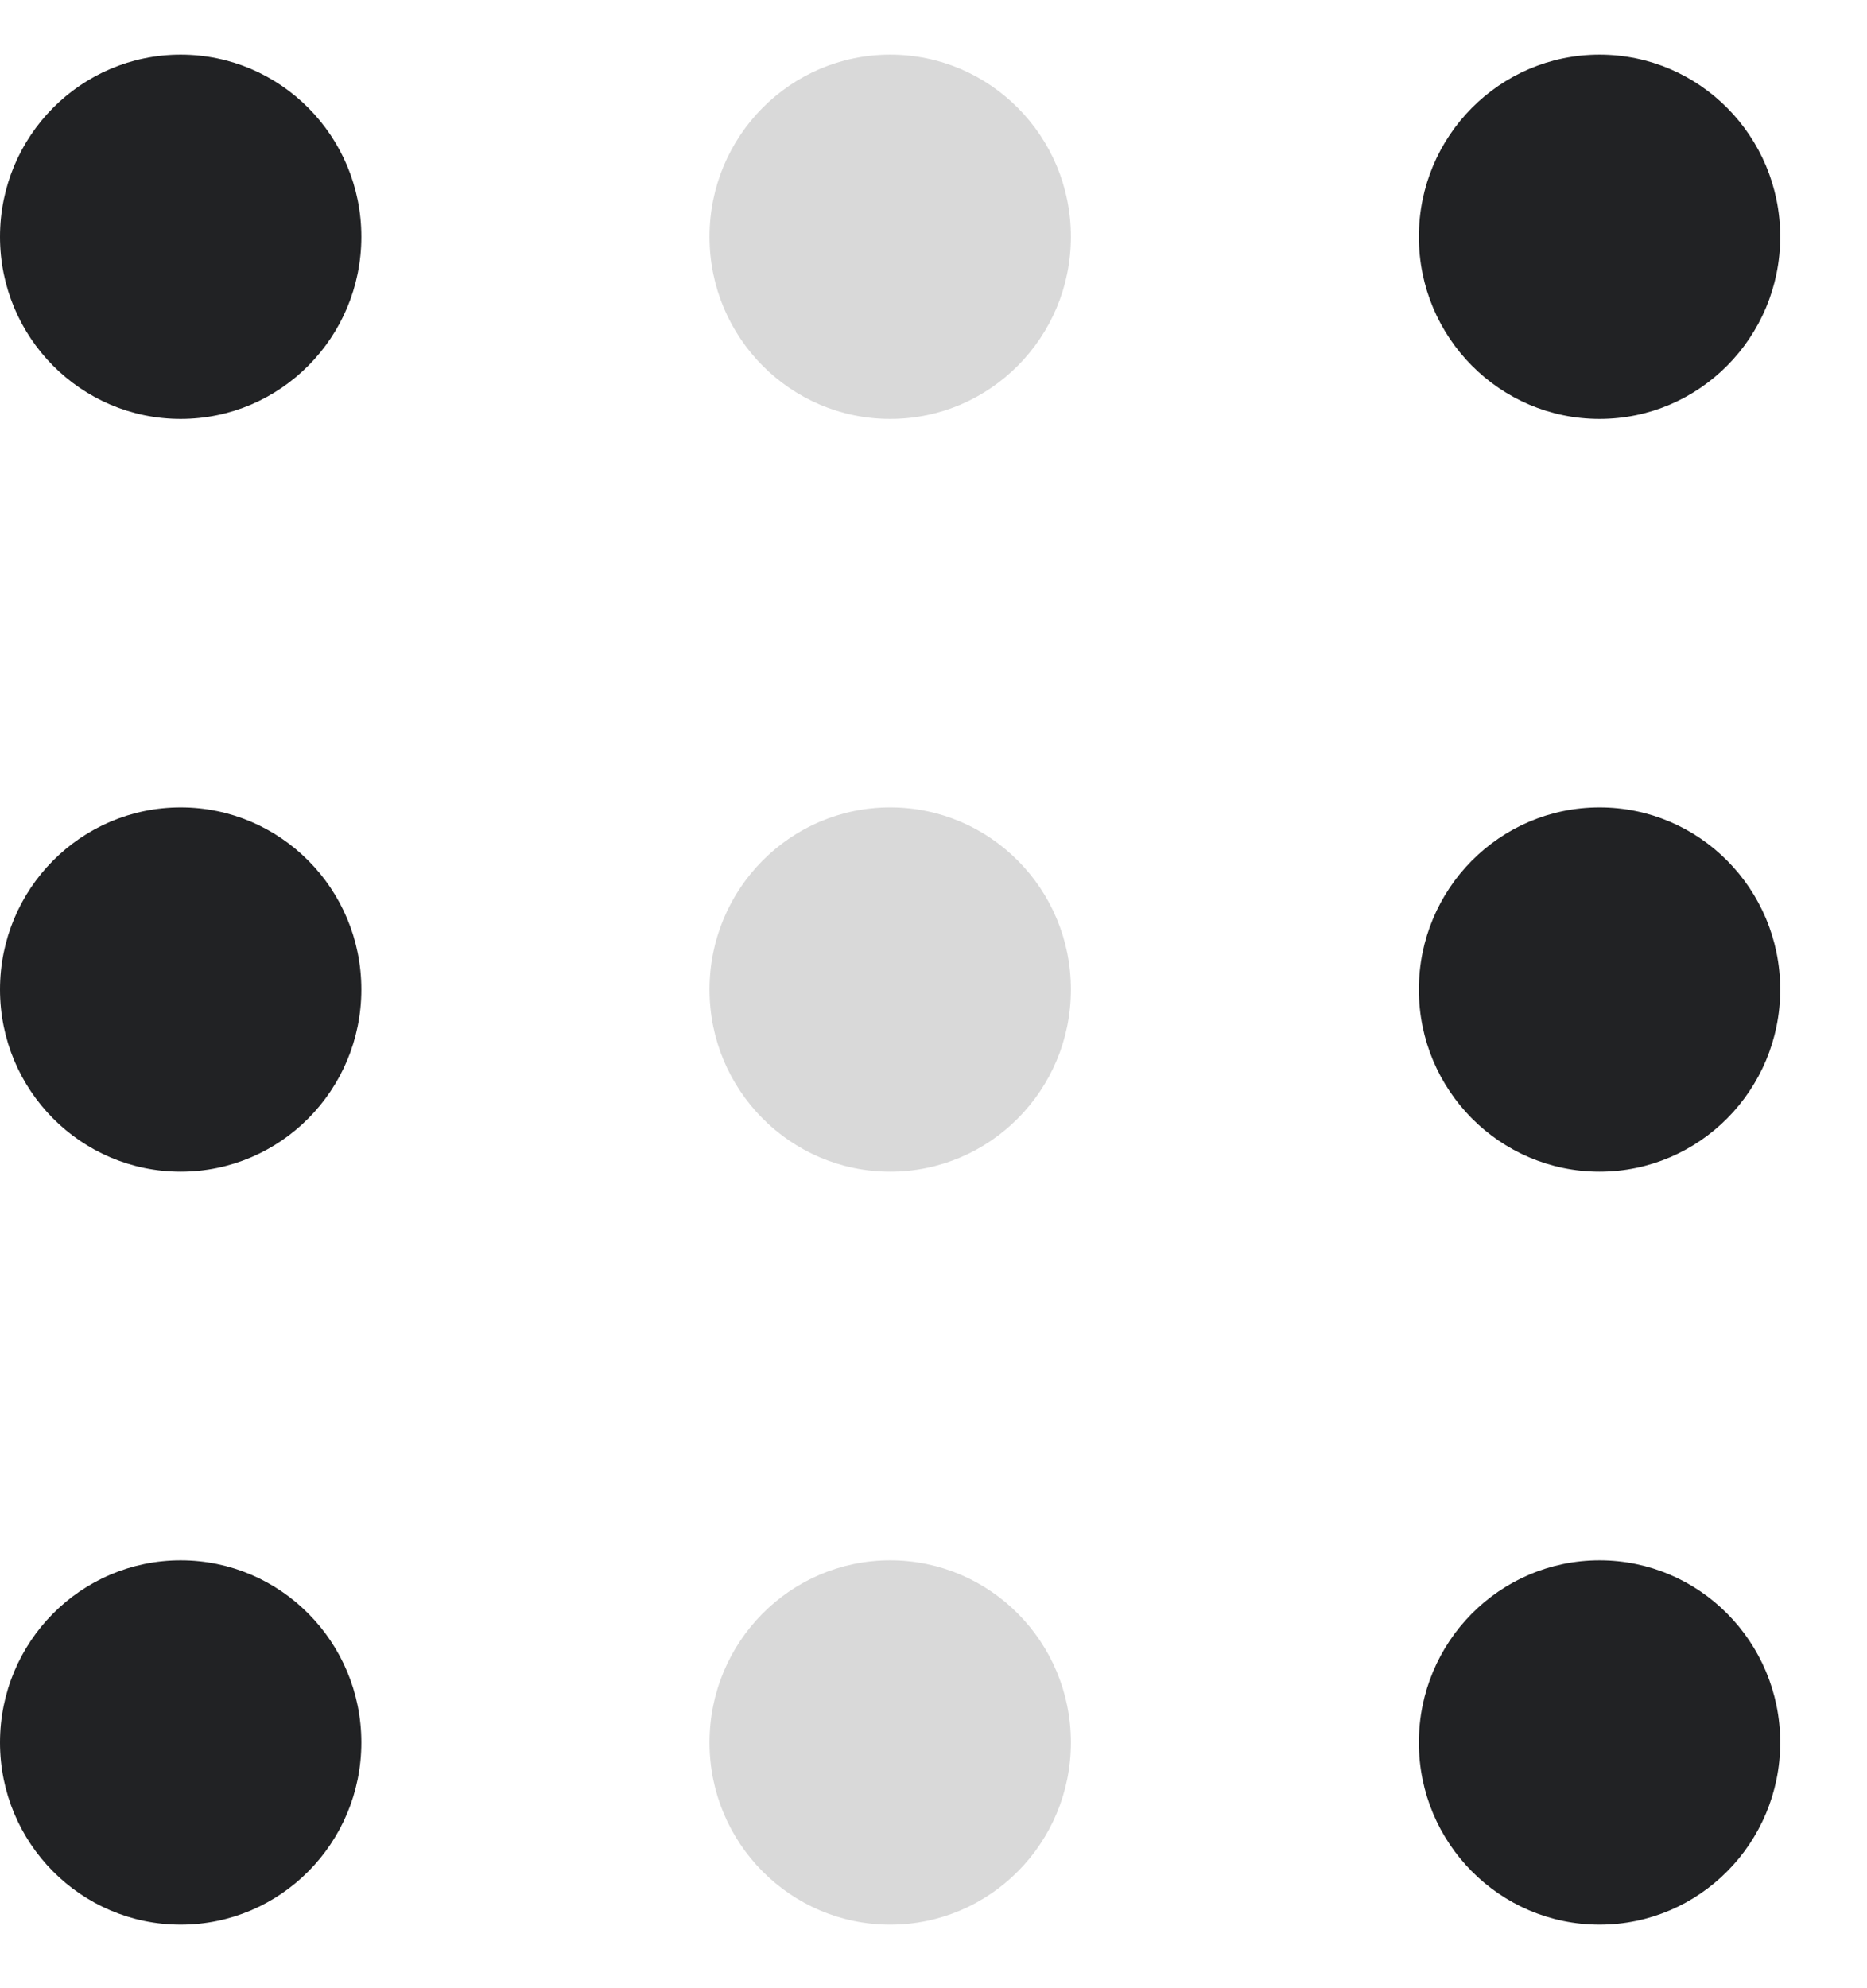
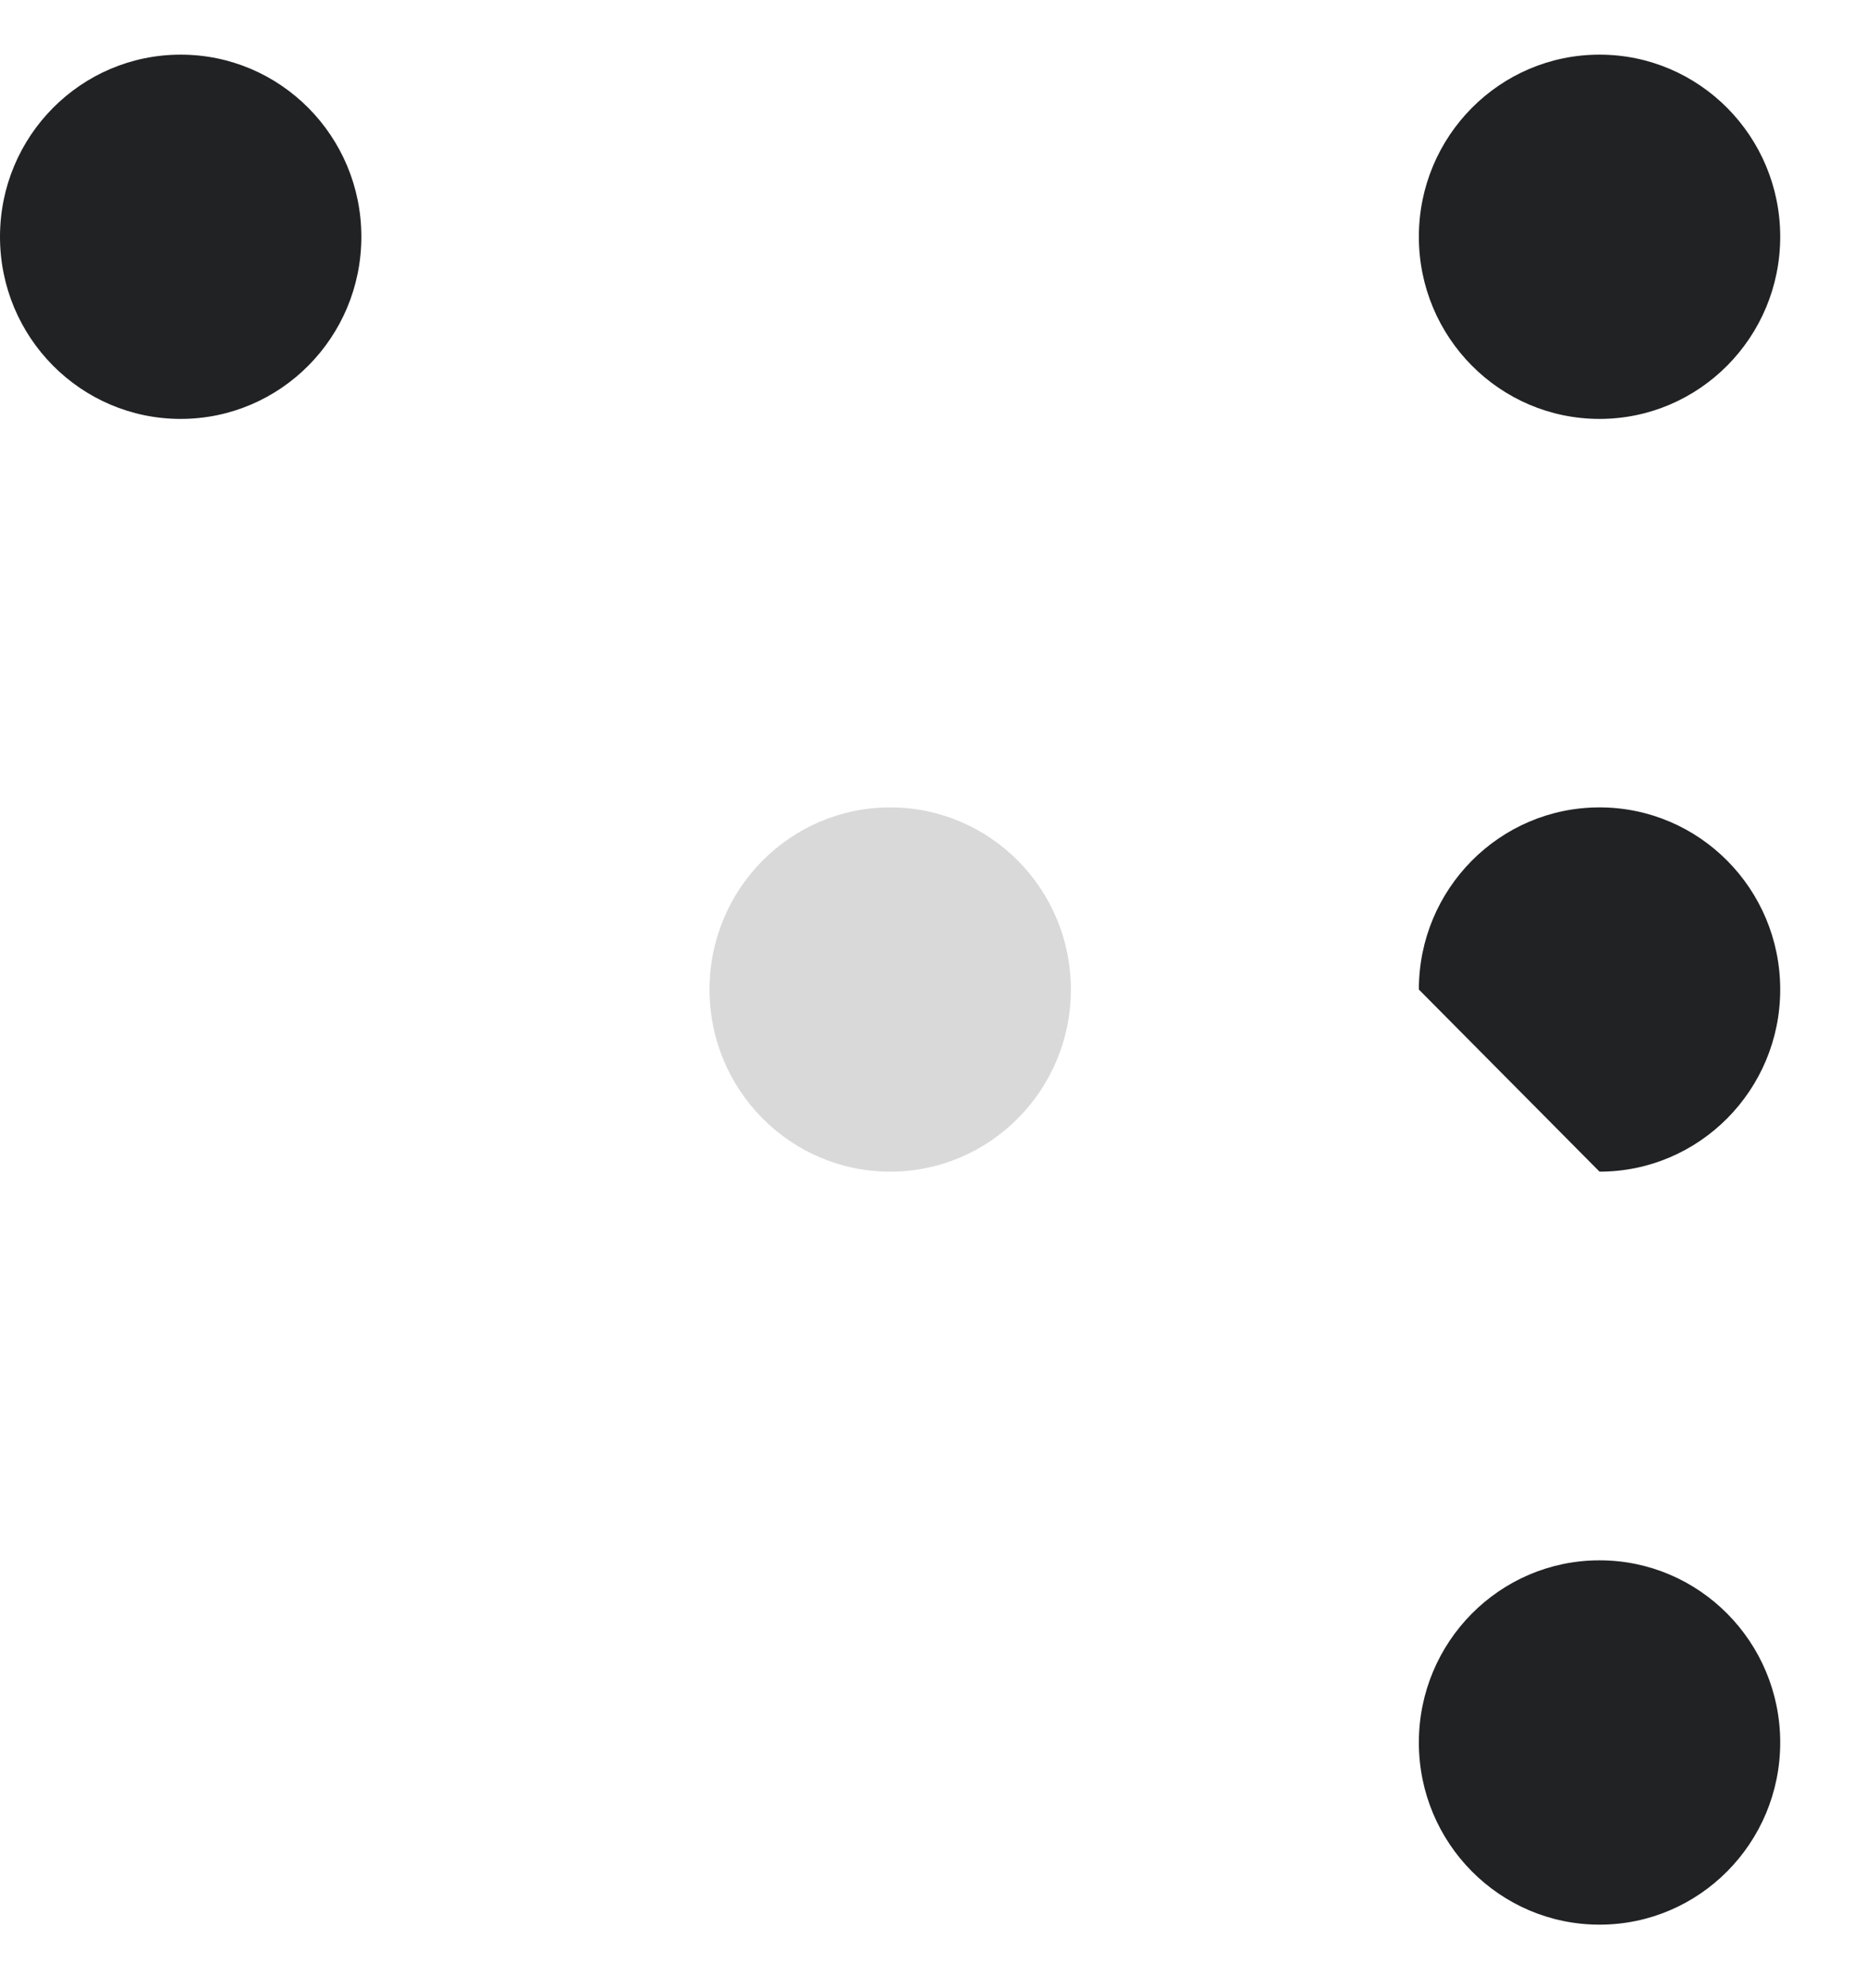
<svg xmlns="http://www.w3.org/2000/svg" width="31" height="33" viewBox="0 0 31 33" fill="none">
  <g clip-path="url(#clip0_3029_12146)">
-     <path d="M3 19.447C4.657 19.447 6 18.093 6 16.424C6 14.754 4.657 13.401 3 13.401C1.343 13.401 0 14.754 0 16.424C0 18.093 1.343 19.447 3 19.447Z" fill="#212224" />
    <path d="M14.781 19.447C16.438 19.447 17.781 18.093 17.781 16.424C17.781 14.754 16.438 13.401 14.781 13.401C13.124 13.401 11.781 14.754 11.781 16.424C11.781 18.093 13.124 19.447 14.781 19.447Z" fill="#D9D9D9" />
-     <path d="M26.559 19.447C28.215 19.447 29.559 18.093 29.559 16.424C29.559 14.754 28.215 13.401 26.559 13.401C24.902 13.401 23.559 14.754 23.559 16.424C23.559 18.093 24.902 19.447 26.559 19.447Z" fill="#212224" />
+     <path d="M26.559 19.447C28.215 19.447 29.559 18.093 29.559 16.424C29.559 14.754 28.215 13.401 26.559 13.401C24.902 13.401 23.559 14.754 23.559 16.424Z" fill="#212224" />
    <path d="M3 6.953C4.657 6.953 6 5.599 6 3.93C6 2.26 4.657 0.907 3 0.907C1.343 0.907 0 2.26 0 3.93C0 5.599 1.343 6.953 3 6.953Z" fill="#212224" />
-     <path d="M14.781 6.953C16.438 6.953 17.781 5.599 17.781 3.93C17.781 2.26 16.438 0.907 14.781 0.907C13.124 0.907 11.781 2.26 11.781 3.93C11.781 5.599 13.124 6.953 14.781 6.953Z" fill="#D9D9D9" />
    <path d="M26.559 6.953C28.215 6.953 29.559 5.599 29.559 3.93C29.559 2.26 28.215 0.907 26.559 0.907C24.902 0.907 23.559 2.26 23.559 3.93C23.559 5.599 24.902 6.953 26.559 6.953Z" fill="#212224" />
-     <path d="M3 31.945C4.657 31.945 6 30.591 6 28.922C6 27.252 4.657 25.898 3 25.898C1.343 25.898 0 27.252 0 28.922C0 30.591 1.343 31.945 3 31.945Z" fill="#212224" />
-     <path d="M14.781 31.945C16.438 31.945 17.781 30.591 17.781 28.922C17.781 27.252 16.438 25.898 14.781 25.898C13.124 25.898 11.781 27.252 11.781 28.922C11.781 30.591 13.124 31.945 14.781 31.945Z" fill="#D9D9D9" />
    <path d="M26.559 31.945C28.215 31.945 29.559 30.591 29.559 28.922C29.559 27.252 28.215 25.898 26.559 25.898C24.902 25.898 23.559 27.252 23.559 28.922C23.559 30.591 24.902 31.945 26.559 31.945Z" fill="#212224" />
  </g>
  <defs>
    <clipPath id="clip0_3029_12146">
      <rect width="31" height="31.239" fill="white" transform="translate(0 0.907)" />
    </clipPath>
  </defs>
</svg>